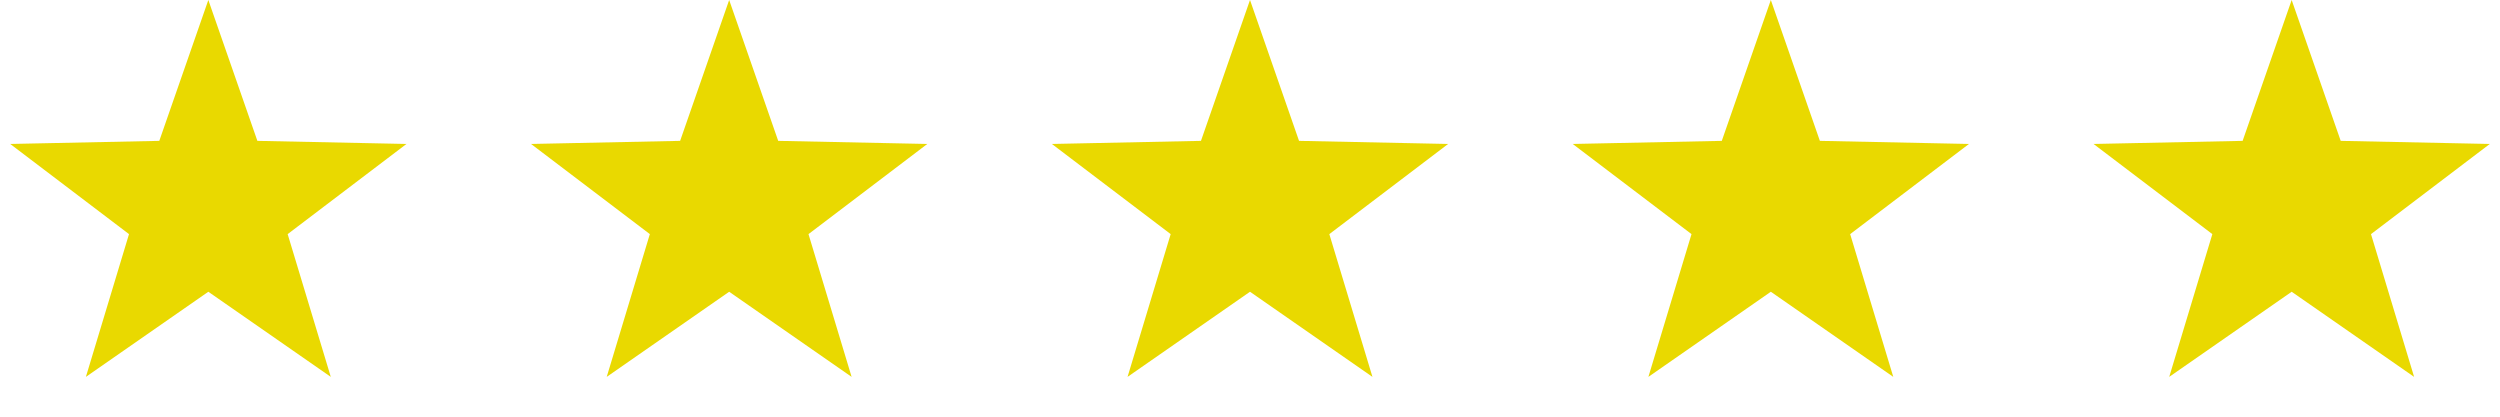
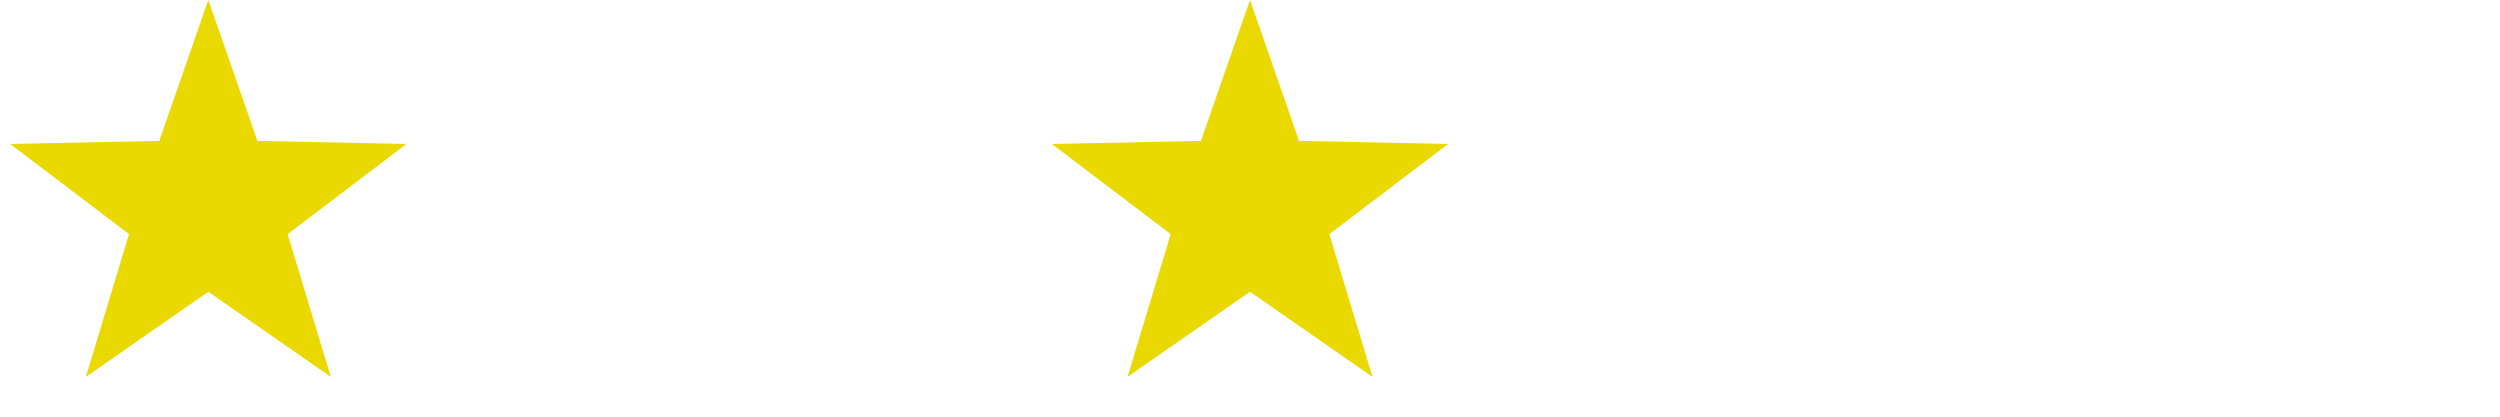
<svg xmlns="http://www.w3.org/2000/svg" width="96px" height="16px" viewBox="0 0 96 16" version="1.1">
  <title>5-star</title>
  <g id="Symbols" stroke="none" stroke-width="1" fill="none" fill-rule="evenodd">
    <g id="5-star" fill="#E9D900">
      <polygon id="Star" points="8 11.203 3.298 14.472 4.954 8.99 0.392 5.528 6.117 5.409 8 0 9.883 5.409 15.608 5.528 11.046 8.99 12.702 14.472" />
-       <polygon id="Star" points="28 11.203 23.298 14.472 24.954 8.99 20.392 5.528 26.117 5.409 28 0 29.883 5.409 35.608 5.528 31.046 8.99 32.702 14.472" />
      <polygon id="Star" points="48 11.203 43.298 14.472 44.954 8.99 40.392 5.528 46.117 5.409 48 0 49.883 5.409 55.608 5.528 51.046 8.99 52.702 14.472" />
-       <polygon id="Star" points="68 11.203 63.298 14.472 64.954 8.99 60.392 5.528 66.117 5.409 68 0 69.883 5.409 75.608 5.528 71.046 8.99 72.702 14.472" />
-       <polygon id="Star" points="88 11.203 83.298 14.472 84.954 8.99 80.392 5.528 86.117 5.409 88 0 89.883 5.409 95.608 5.528 91.046 8.99 92.702 14.472" />
    </g>
  </g>
</svg>